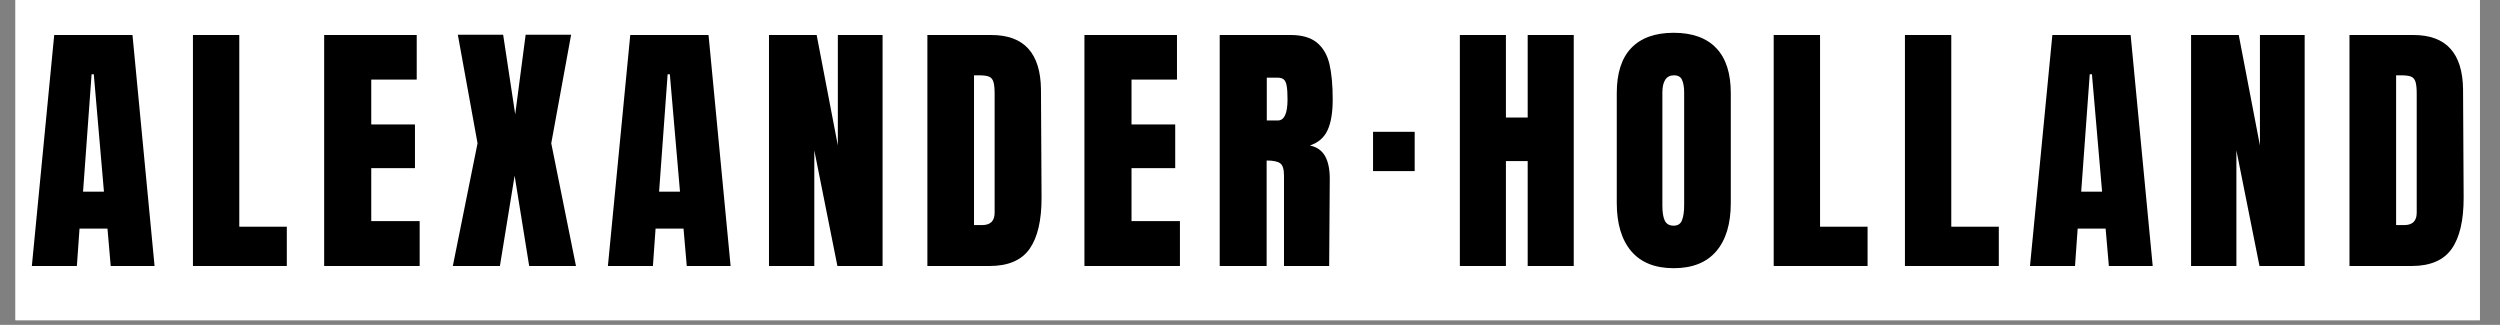
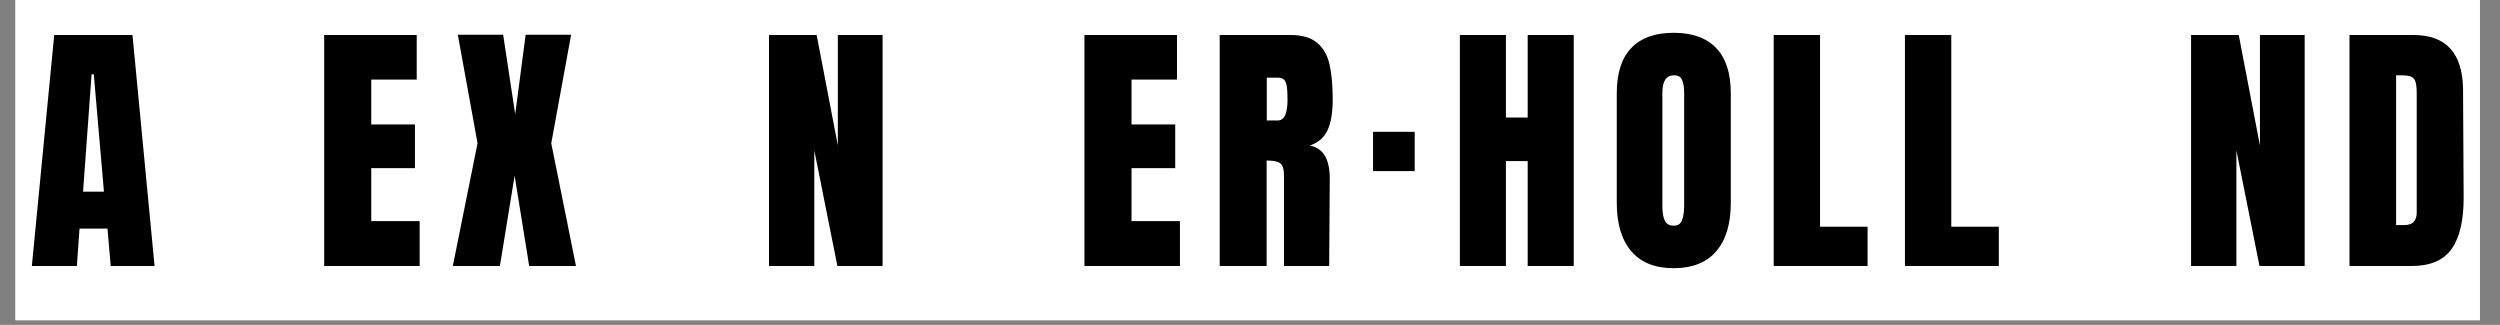
<svg xmlns="http://www.w3.org/2000/svg" width="354" viewBox="0 0 265.5 34.5" height="46" preserveAspectRatio="xMidYMid meet">
  <rect x="0" y="0" width="265.5" height="34.5" fill="#808080" stroke="none" />
  <defs>
    <g />
    <clipPath id="68fb304d69">
      <path d="M 1.648 0 L 263.355 0 L 263.355 34.008 L 1.648 34.008 Z M 1.648 0 " clip-rule="nonzero" />
    </clipPath>
  </defs>
  <g clip-path="url(#68fb304d69)">
    <path fill="#ffffff" d="M 1.648 0 L 263.852 0 L 263.852 34.07 L 1.648 34.07 Z M 1.648 0 " fill-opacity="1" fill-rule="nonzero" />
    <path fill="#ffffff" d="M 1.648 0 L 263.852 0 L 263.852 34.07 L 1.648 34.07 Z M 1.648 0 " fill-opacity="1" fill-rule="nonzero" />
  </g>
  <g fill="#000000" fill-opacity="1">
    <g transform="translate(2.961, 28.248)">
      <g>
        <path d="M 0.422 0 L 2.797 -24.531 L 11.109 -24.531 L 13.453 0 L 8.797 0 L 8.453 -3.969 L 5.484 -3.969 L 5.203 0 Z M 5.859 -7.891 L 8.078 -7.891 L 7 -20.359 L 6.766 -20.359 Z M 5.859 -7.891 " />
      </g>
    </g>
  </g>
  <g fill="#000000" fill-opacity="1">
    <g transform="translate(19.412, 28.248)">
      <g>
-         <path d="M 1.078 0 L 1.078 -24.531 L 6 -24.531 L 6 -4.172 L 11.047 -4.172 L 11.047 0 Z M 1.078 0 " />
-       </g>
+         </g>
    </g>
  </g>
  <g fill="#000000" fill-opacity="1">
    <g transform="translate(33.349, 28.248)">
      <g>
        <path d="M 1.078 0 L 1.078 -24.531 L 10.906 -24.531 L 10.906 -19.797 L 6.078 -19.797 L 6.078 -15.031 L 10.719 -15.031 L 10.719 -10.391 L 6.078 -10.391 L 6.078 -4.766 L 11.219 -4.766 L 11.219 0 Z M 1.078 0 " />
      </g>
    </g>
  </g>
  <g fill="#000000" fill-opacity="1">
    <g transform="translate(47.715, 28.248)">
      <g>
        <path d="M 0.375 0 L 3 -13.031 L 0.906 -24.562 L 5.719 -24.562 L 7 -16.109 L 8.109 -24.562 L 12.938 -24.562 L 10.828 -13.031 L 13.453 0 L 8.484 0 L 6.938 -9.594 L 5.375 0 Z M 0.375 0 " />
      </g>
    </g>
  </g>
  <g fill="#000000" fill-opacity="1">
    <g transform="translate(64.137, 28.248)">
      <g>
-         <path d="M 0.422 0 L 2.797 -24.531 L 11.109 -24.531 L 13.453 0 L 8.797 0 L 8.453 -3.969 L 5.484 -3.969 L 5.203 0 Z M 5.859 -7.891 L 8.078 -7.891 L 7 -20.359 L 6.766 -20.359 Z M 5.859 -7.891 " />
-       </g>
+         </g>
    </g>
  </g>
  <g fill="#000000" fill-opacity="1">
    <g transform="translate(80.588, 28.248)">
      <g>
        <path d="M 1.078 0 L 1.078 -24.531 L 6.141 -24.531 L 8.391 -12.797 L 8.391 -24.531 L 13.141 -24.531 L 13.141 0 L 8.344 0 L 5.891 -12.281 L 5.891 0 Z M 1.078 0 " />
      </g>
    </g>
  </g>
  <g fill="#000000" fill-opacity="1">
    <g transform="translate(97.41, 28.248)">
      <g>
-         <path d="M 1.078 -24.531 L 7.859 -24.531 C 9.609 -24.531 10.922 -24.047 11.797 -23.078 C 12.672 -22.109 13.117 -20.672 13.141 -18.766 L 13.203 -7.281 C 13.211 -4.863 12.789 -3.047 11.938 -1.828 C 11.082 -0.609 9.664 0 7.688 0 L 1.078 0 Z M 6.891 -4.344 C 7.773 -4.344 8.219 -4.781 8.219 -5.656 L 8.219 -18.312 C 8.219 -18.863 8.176 -19.273 8.094 -19.547 C 8.008 -19.828 7.852 -20.016 7.625 -20.109 C 7.395 -20.203 7.039 -20.25 6.562 -20.25 L 6.031 -20.25 L 6.031 -4.344 Z M 6.891 -4.344 " />
-       </g>
+         </g>
    </g>
  </g>
  <g fill="#000000" fill-opacity="1">
    <g transform="translate(114.089, 28.248)">
      <g>
        <path d="M 1.078 0 L 1.078 -24.531 L 10.906 -24.531 L 10.906 -19.797 L 6.078 -19.797 L 6.078 -15.031 L 10.719 -15.031 L 10.719 -10.391 L 6.078 -10.391 L 6.078 -4.766 L 11.219 -4.766 L 11.219 0 Z M 1.078 0 " />
      </g>
    </g>
  </g>
  <g fill="#000000" fill-opacity="1">
    <g transform="translate(128.455, 28.248)">
      <g>
        <path d="M 1.078 -24.531 L 8.625 -24.531 C 9.82 -24.531 10.75 -24.258 11.406 -23.719 C 12.062 -23.176 12.504 -22.414 12.734 -21.438 C 12.961 -20.457 13.078 -19.207 13.078 -17.688 C 13.078 -16.289 12.895 -15.203 12.531 -14.422 C 12.176 -13.641 11.551 -13.098 10.656 -12.797 C 11.395 -12.641 11.93 -12.266 12.266 -11.672 C 12.598 -11.086 12.766 -10.289 12.766 -9.281 L 12.703 0 L 7.906 0 L 7.906 -9.594 C 7.906 -10.281 7.77 -10.719 7.5 -10.906 C 7.238 -11.102 6.758 -11.203 6.062 -11.203 L 6.062 0 L 1.078 0 Z M 7.25 -15.453 C 7.938 -15.453 8.281 -16.195 8.281 -17.688 C 8.281 -18.332 8.25 -18.816 8.188 -19.141 C 8.133 -19.461 8.031 -19.688 7.875 -19.812 C 7.727 -19.938 7.508 -20 7.219 -20 L 6.078 -20 L 6.078 -15.453 Z M 7.25 -15.453 " />
      </g>
    </g>
  </g>
  <g fill="#000000" fill-opacity="1">
    <g transform="translate(144.677, 28.248)">
      <g>
        <path d="M 1.141 -10.078 L 1.141 -14.25 L 5.562 -14.25 L 5.562 -10.078 Z M 1.141 -10.078 " />
      </g>
    </g>
  </g>
  <g fill="#000000" fill-opacity="1">
    <g transform="translate(153.959, 28.248)">
      <g>
        <path d="M 1.078 0 L 1.078 -24.531 L 5.969 -24.531 L 5.969 -15.766 L 8.281 -15.766 L 8.281 -24.531 L 13.172 -24.531 L 13.172 0 L 8.281 0 L 8.281 -11.141 L 5.969 -11.141 L 5.969 0 Z M 1.078 0 " />
      </g>
    </g>
  </g>
  <g fill="#000000" fill-opacity="1">
    <g transform="translate(170.81, 28.248)">
      <g>
        <path d="M 6.938 0.234 C 4.957 0.234 3.453 -0.367 2.422 -1.578 C 1.398 -2.797 0.891 -4.5 0.891 -6.688 L 0.891 -18.359 C 0.891 -20.473 1.398 -22.066 2.422 -23.141 C 3.453 -24.223 4.957 -24.766 6.938 -24.766 C 8.914 -24.766 10.422 -24.223 11.453 -23.141 C 12.484 -22.066 13 -20.473 13 -18.359 L 13 -6.688 C 13 -4.477 12.484 -2.77 11.453 -1.562 C 10.422 -0.363 8.914 0.234 6.938 0.234 Z M 6.938 -4.281 C 7.375 -4.281 7.664 -4.469 7.812 -4.844 C 7.969 -5.227 8.047 -5.766 8.047 -6.453 L 8.047 -18.453 C 8.047 -18.984 7.973 -19.414 7.828 -19.75 C 7.691 -20.082 7.406 -20.25 6.969 -20.25 C 6.145 -20.25 5.734 -19.629 5.734 -18.391 L 5.734 -6.422 C 5.734 -5.723 5.816 -5.191 5.984 -4.828 C 6.16 -4.461 6.477 -4.281 6.938 -4.281 Z M 6.938 -4.281 " />
      </g>
    </g>
  </g>
  <g fill="#000000" fill-opacity="1">
    <g transform="translate(187.289, 28.248)">
      <g>
        <path d="M 1.078 0 L 1.078 -24.531 L 6 -24.531 L 6 -4.172 L 11.047 -4.172 L 11.047 0 Z M 1.078 0 " />
      </g>
    </g>
  </g>
  <g fill="#000000" fill-opacity="1">
    <g transform="translate(201.226, 28.248)">
      <g>
        <path d="M 1.078 0 L 1.078 -24.531 L 6 -24.531 L 6 -4.172 L 11.047 -4.172 L 11.047 0 Z M 1.078 0 " />
      </g>
    </g>
  </g>
  <g fill="#000000" fill-opacity="1">
    <g transform="translate(215.164, 28.248)">
      <g>
-         <path d="M 0.422 0 L 2.797 -24.531 L 11.109 -24.531 L 13.453 0 L 8.797 0 L 8.453 -3.969 L 5.484 -3.969 L 5.203 0 Z M 5.859 -7.891 L 8.078 -7.891 L 7 -20.359 L 6.766 -20.359 Z M 5.859 -7.891 " />
-       </g>
+         </g>
    </g>
  </g>
  <g fill="#000000" fill-opacity="1">
    <g transform="translate(231.614, 28.248)">
      <g>
        <path d="M 1.078 0 L 1.078 -24.531 L 6.141 -24.531 L 8.391 -12.797 L 8.391 -24.531 L 13.141 -24.531 L 13.141 0 L 8.344 0 L 5.891 -12.281 L 5.891 0 Z M 1.078 0 " />
      </g>
    </g>
  </g>
  <g fill="#000000" fill-opacity="1">
    <g transform="translate(248.436, 28.248)">
      <g>
        <path d="M 1.078 -24.531 L 7.859 -24.531 C 9.609 -24.531 10.922 -24.047 11.797 -23.078 C 12.672 -22.109 13.117 -20.672 13.141 -18.766 L 13.203 -7.281 C 13.211 -4.863 12.789 -3.047 11.938 -1.828 C 11.082 -0.609 9.664 0 7.688 0 L 1.078 0 Z M 6.891 -4.344 C 7.773 -4.344 8.219 -4.781 8.219 -5.656 L 8.219 -18.312 C 8.219 -18.863 8.176 -19.273 8.094 -19.547 C 8.008 -19.828 7.852 -20.016 7.625 -20.109 C 7.395 -20.203 7.039 -20.25 6.562 -20.25 L 6.031 -20.25 L 6.031 -4.344 Z M 6.891 -4.344 " />
      </g>
    </g>
  </g>
</svg>